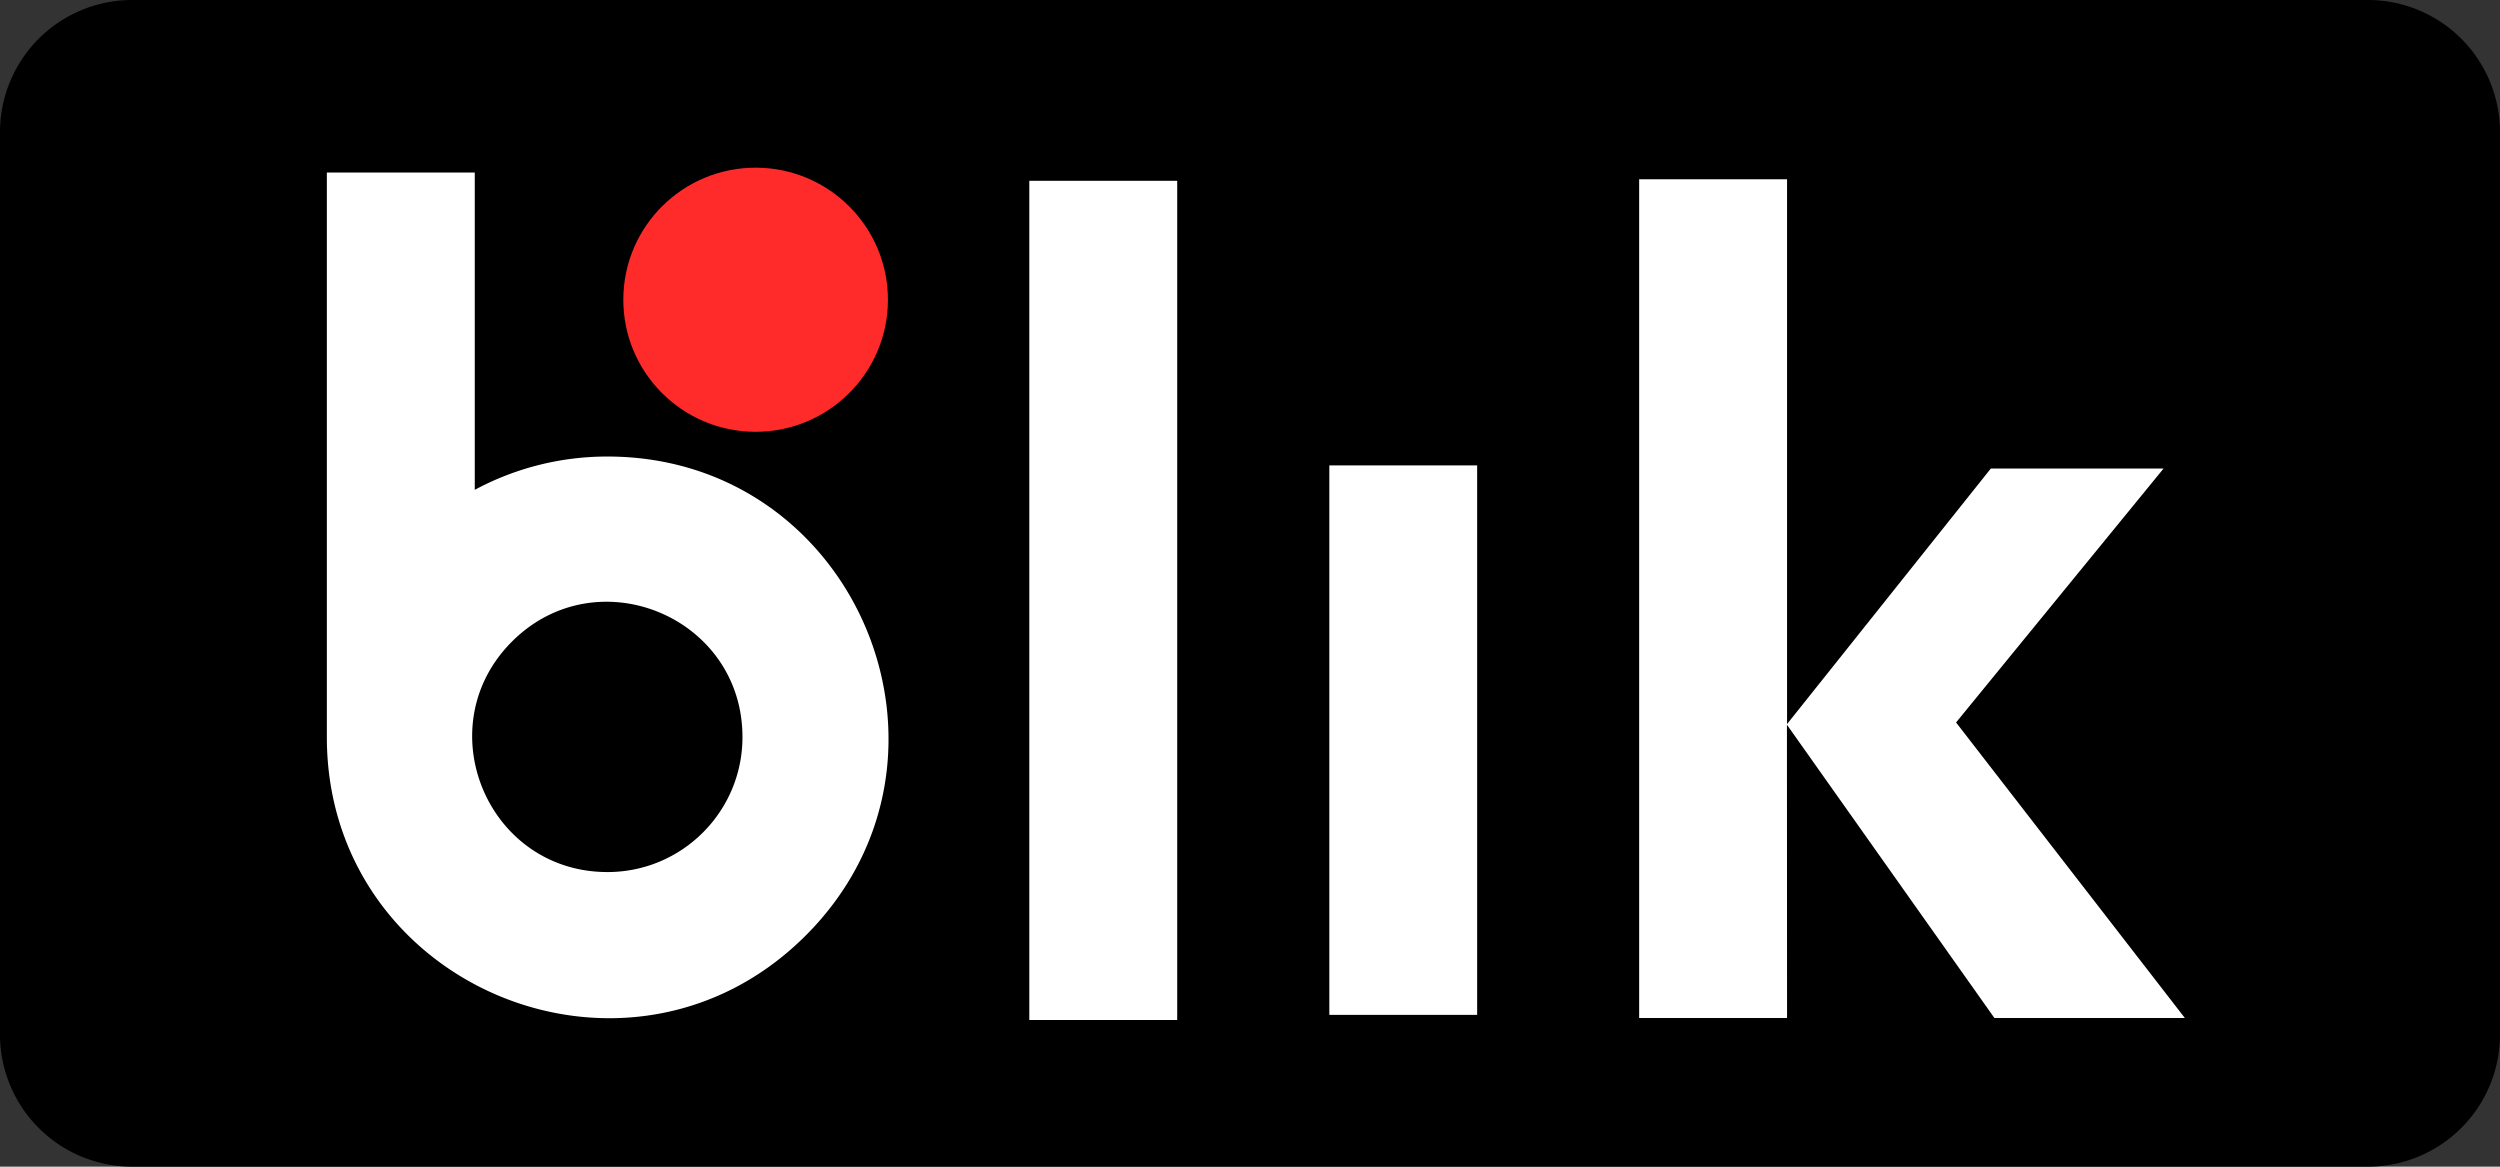
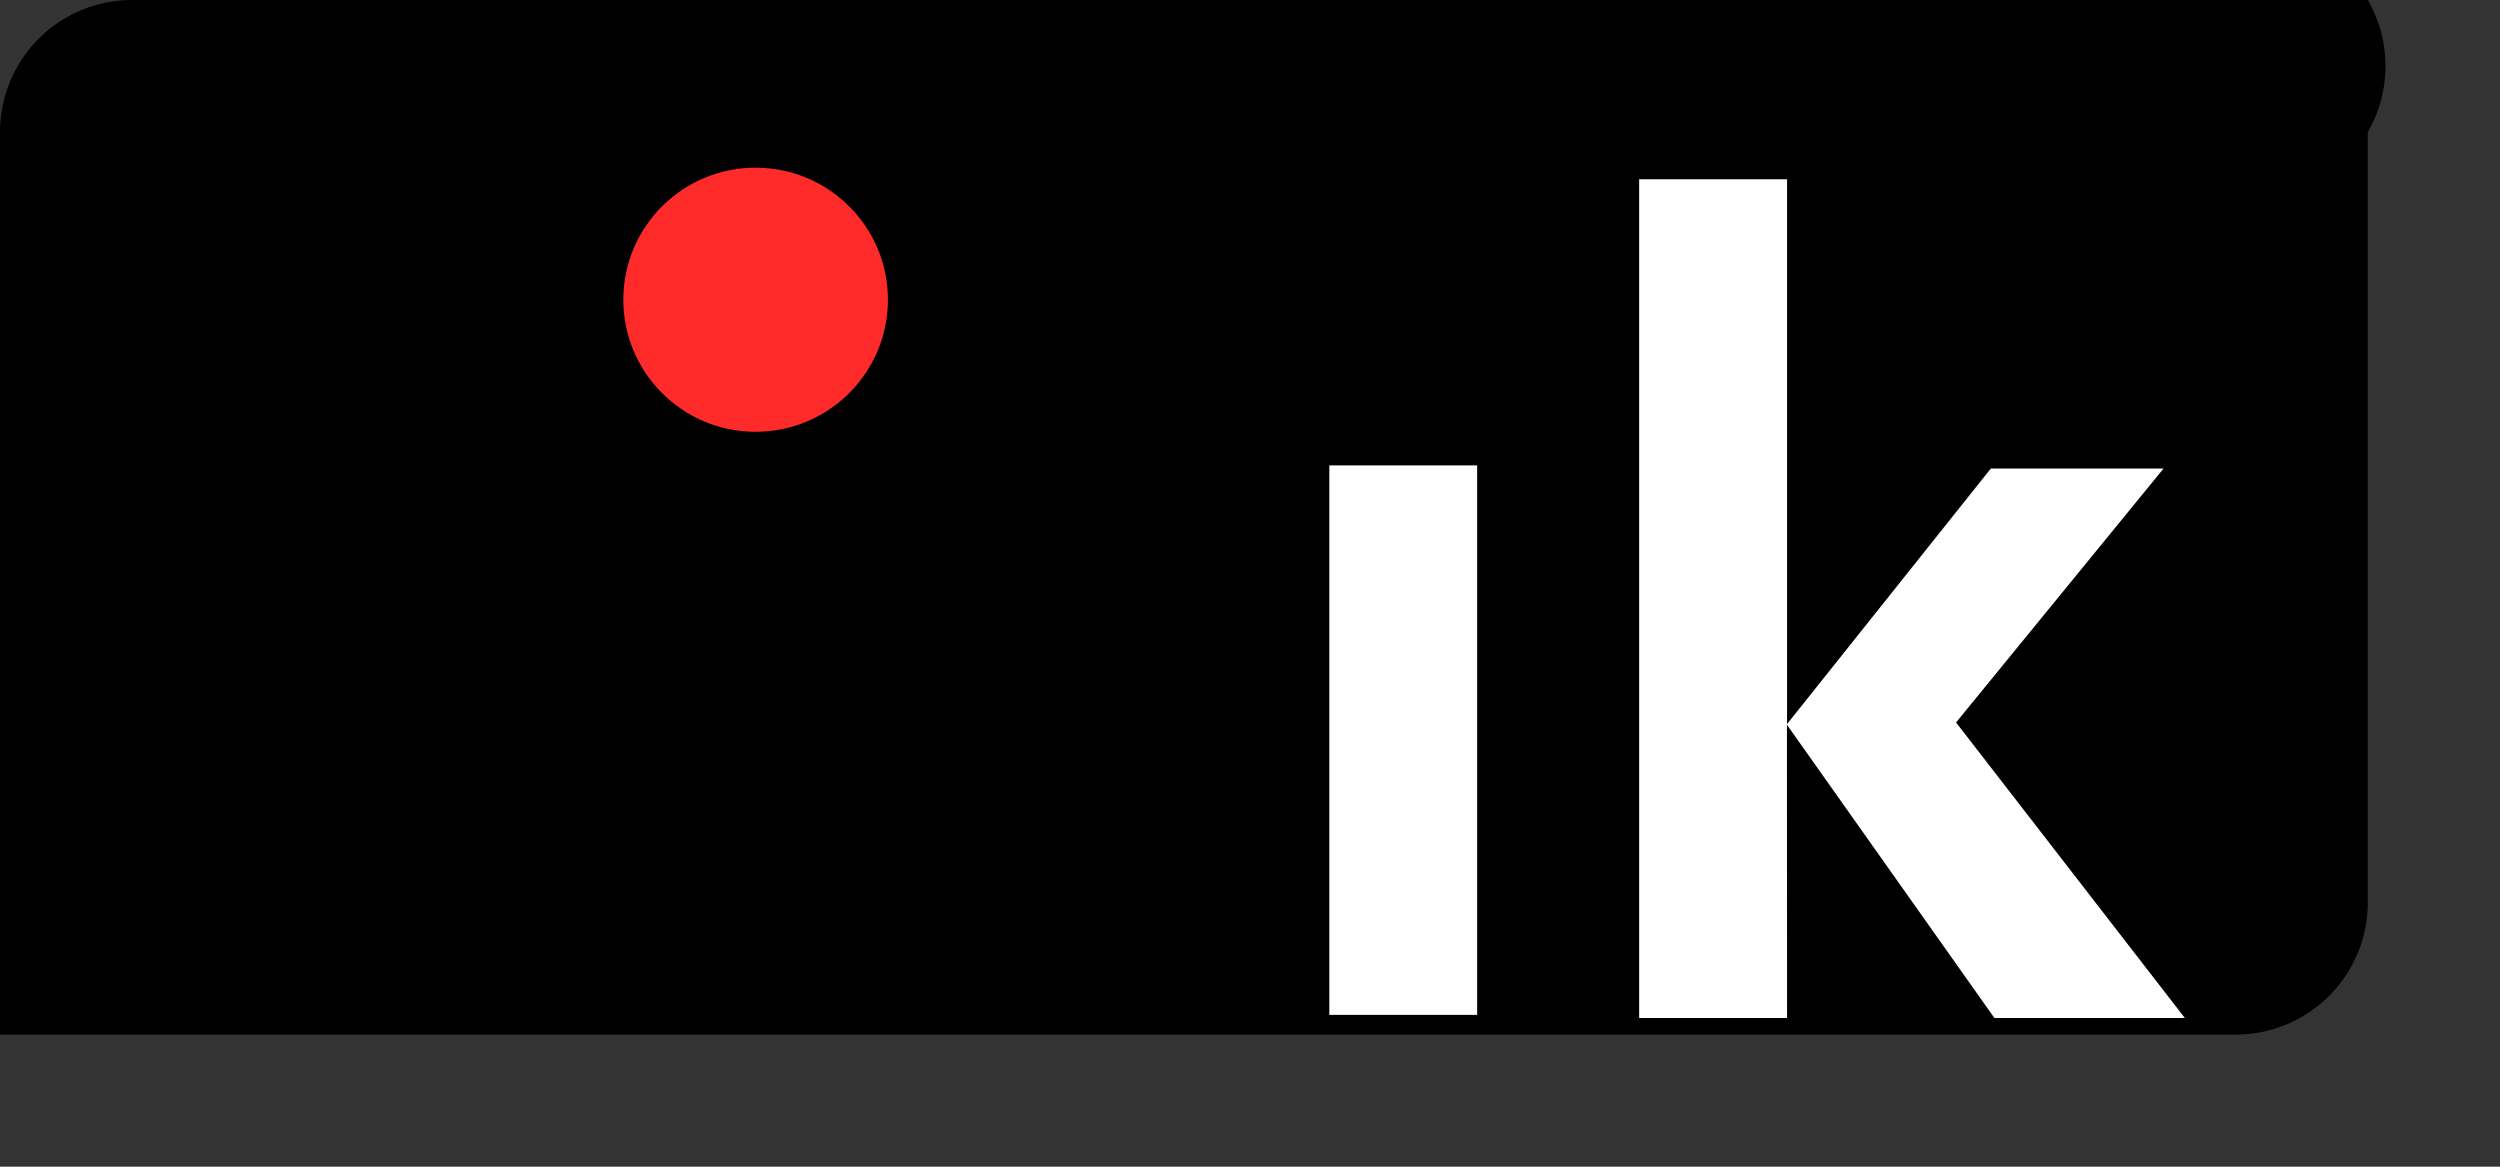
<svg xmlns="http://www.w3.org/2000/svg" width="64.286" height="30">
  <rect width="100%" height="100%" fill="#333333" stroke="none" />
  <filter x="87.251" y="10.07" width="33.857" height="50.159" filterUnits="userSpaceOnUse">
    <feOffset dx="2.379" dy="2.973" />
    <feGaussianBlur result="A" stdDeviation=".743" />
    <feFlood flood-opacity=".949" />
    <feComposite in2="A" operator="in" />
    <feComposite in="SourceGraphic" />
  </filter>
-   <path d="M60.886 0H3.4A3.399 3.399 0 0 0 0 3.397v23.207A3.398 3.398 0 0 0 3.4 30h57.486a3.398 3.398 0 0 0 3.4-3.396V3.397A3.399 3.399 0 0 0 60.886 0z" />
+   <path d="M60.886 0H3.4A3.399 3.399 0 0 0 0 3.397v23.207h57.486a3.398 3.398 0 0 0 3.4-3.396V3.397A3.399 3.399 0 0 0 60.886 0z" />
  <g transform="matrix(.48 0 0 .48 -67.175 2.825)">
    <ellipse transform="rotate(270.372)" cx="-9" cy="180.49" rx="7.075" ry="7.088" fill="#ff2a2a" />
-     <path d="M195.09 3.8h7.923v44.956h-7.923zm-22.6 14.772a14.97 14.97 0 0 0-7.108 1.784v-17h-7.924v30.242c-.004 13.392 16.185 20.1 25.655 10.633s2.769-25.658-10.623-25.659zm0 22.26c-6.444 0-9.67-7.79-5.115-12.347s12.347-1.331 12.348 5.113c.002 3.996-3.238 7.235-7.233 7.234z" fill="#fff" />
  </g>
  <path d="M51.285 26.177h4.897l-5.883-7.599 5.335-6.529h-4.442l-5.239 6.57V4.609H42.15v21.568h3.803l-.003-7.54zM34.183 11.968h3.801v14.128h-3.801z" fill="#fff" />
</svg>